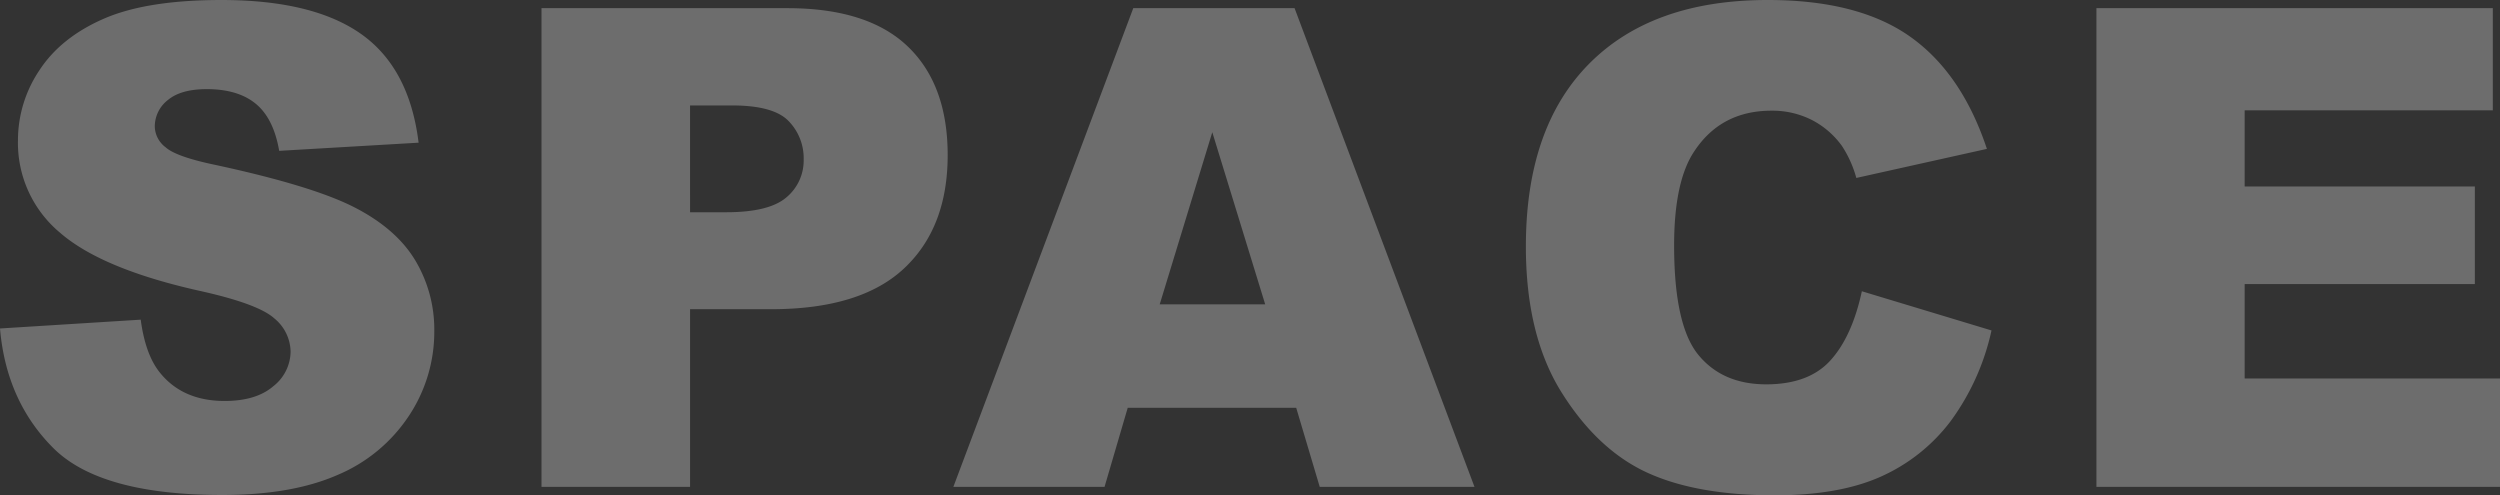
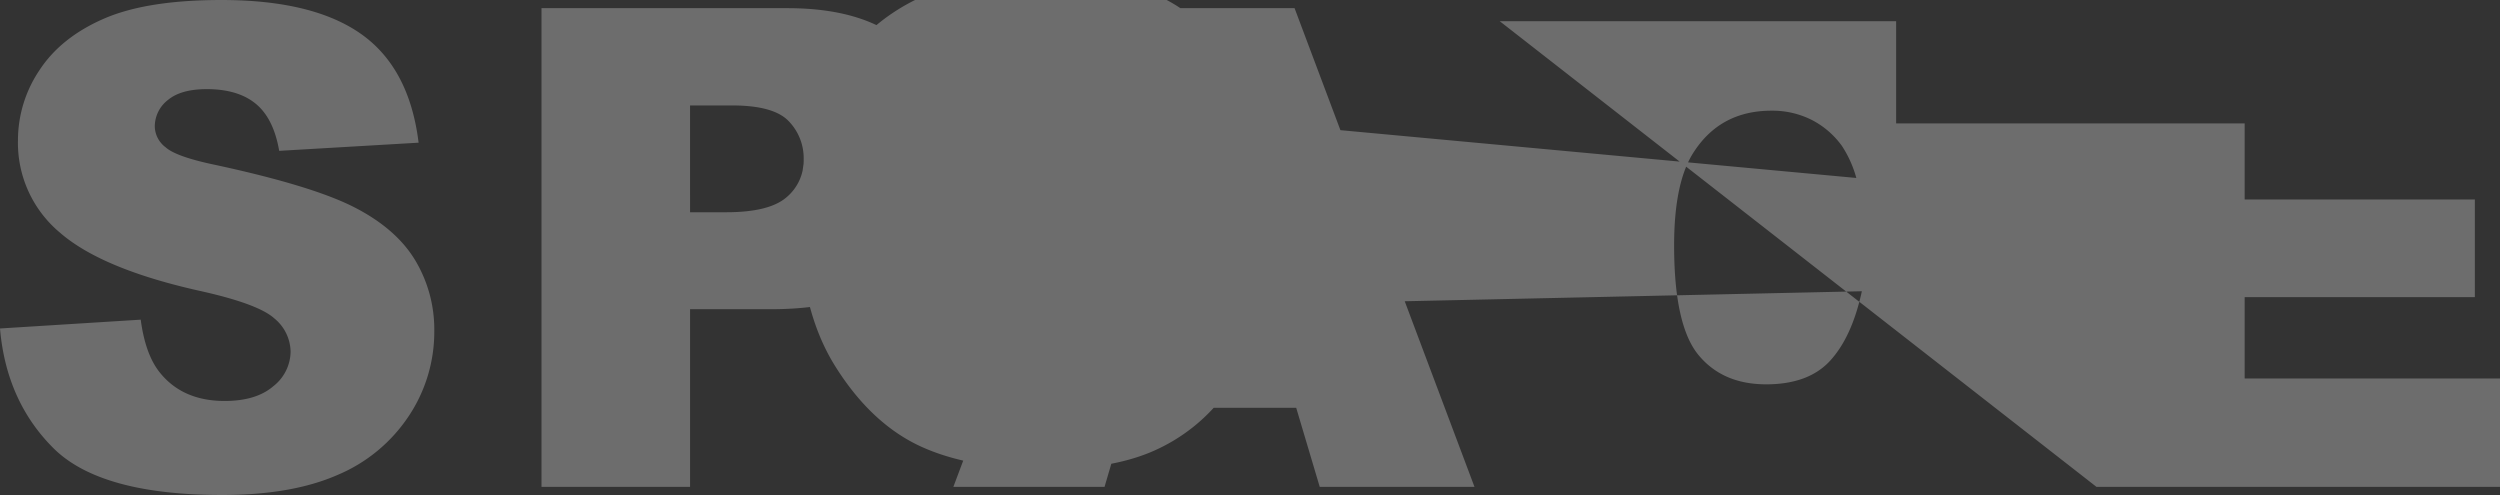
<svg xmlns="http://www.w3.org/2000/svg" width="549.57" height="108.886" viewBox="0 0 549.57 108.886">
  <rect x="0" y="0" width="549.57" height="108.886" fill="#333333" stroke="none" />
-   <path id="パス_7826" data-name="パス 7826" d="M-275.611-34.812l30.936-1.938q1,7.537,4.091,11.484,5.024,6.388,14.355,6.388,6.962,0,10.731-3.266a9.785,9.785,0,0,0,3.768-7.573,9.659,9.659,0,0,0-3.589-7.321q-3.589-3.23-16.652-6.1-21.39-4.809-30.505-12.776a25.694,25.694,0,0,1-9.187-20.313,27.59,27.59,0,0,1,4.7-15.324q4.7-7.214,14.14-11.341t25.876-4.127q20.169,0,30.757,7.5t12.6,23.866l-30.649,1.794q-1.22-7.106-5.132-10.336t-10.8-3.23q-5.67,0-8.542,2.4a7.369,7.369,0,0,0-2.871,5.85,5.86,5.86,0,0,0,2.369,4.522q2.3,2.082,10.91,3.876,21.318,4.594,30.541,9.3t13.422,11.664a29.572,29.572,0,0,1,4.2,15.576,33.361,33.361,0,0,1-5.6,18.662A35.033,35.033,0,0,1-201.393-2.62q-10.049,4.414-25.337,4.414-26.845,0-37.181-10.336T-275.611-34.812Zm119.036-70.414h54.048q17.657,0,26.45,8.4t8.793,23.9q0,15.935-9.582,24.907t-29.249,8.972h-17.8V0h-32.659Zm32.659,44.861h7.967q9.4,0,13.207-3.266a10.525,10.525,0,0,0,3.8-8.362,11.685,11.685,0,0,0-3.3-8.4q-3.3-3.445-12.417-3.445h-9.259ZM9.331-17.37H-27.706L-32.8,0H-66.035l39.549-105.226H8.972L48.521,0H14.5ZM2.512-40.124-9.116-77.95-20.672-40.124Zm131.166-2.871,28.5,8.613a52.544,52.544,0,0,1-9.044,20.026,39.248,39.248,0,0,1-15.324,12.13q-9.152,4.091-23.292,4.091-17.155,0-28.029-4.989t-18.77-17.55q-7.9-12.561-7.9-32.156,0-26.127,13.889-40.159t39.3-14.032q19.882,0,31.259,8.039t16.9,24.691L132.458-67.9a24.6,24.6,0,0,0-3.158-7.034,18.706,18.706,0,0,0-6.675-5.742,19.177,19.177,0,0,0-8.829-2.01q-11.054,0-16.939,8.9-4.45,6.6-4.45,20.744,0,17.514,5.312,24.01t14.93,6.5q9.331,0,14.1-5.24T133.678-42.995Zm51.565-62.231h87.138v22.466H217.83v16.724h50.6v21.461h-50.6V-23.83h56.13V0H185.243Z" transform="translate(275.611 107.02)" fill="#fff" opacity="0.283" />
+   <path id="パス_7826" data-name="パス 7826" d="M-275.611-34.812l30.936-1.938q1,7.537,4.091,11.484,5.024,6.388,14.355,6.388,6.962,0,10.731-3.266a9.785,9.785,0,0,0,3.768-7.573,9.659,9.659,0,0,0-3.589-7.321q-3.589-3.23-16.652-6.1-21.39-4.809-30.505-12.776a25.694,25.694,0,0,1-9.187-20.313,27.59,27.59,0,0,1,4.7-15.324q4.7-7.214,14.14-11.341t25.876-4.127q20.169,0,30.757,7.5t12.6,23.866l-30.649,1.794q-1.22-7.106-5.132-10.336t-10.8-3.23q-5.67,0-8.542,2.4a7.369,7.369,0,0,0-2.871,5.85,5.86,5.86,0,0,0,2.369,4.522q2.3,2.082,10.91,3.876,21.318,4.594,30.541,9.3t13.422,11.664a29.572,29.572,0,0,1,4.2,15.576,33.361,33.361,0,0,1-5.6,18.662A35.033,35.033,0,0,1-201.393-2.62q-10.049,4.414-25.337,4.414-26.845,0-37.181-10.336T-275.611-34.812Zm119.036-70.414h54.048q17.657,0,26.45,8.4t8.793,23.9q0,15.935-9.582,24.907t-29.249,8.972h-17.8V0h-32.659Zm32.659,44.861h7.967q9.4,0,13.207-3.266a10.525,10.525,0,0,0,3.8-8.362,11.685,11.685,0,0,0-3.3-8.4q-3.3-3.445-12.417-3.445h-9.259ZM9.331-17.37H-27.706L-32.8,0H-66.035l39.549-105.226H8.972L48.521,0H14.5ZM2.512-40.124-9.116-77.95-20.672-40.124Za52.544,52.544,0,0,1-9.044,20.026,39.248,39.248,0,0,1-15.324,12.13q-9.152,4.091-23.292,4.091-17.155,0-28.029-4.989t-18.77-17.55q-7.9-12.561-7.9-32.156,0-26.127,13.889-40.159t39.3-14.032q19.882,0,31.259,8.039t16.9,24.691L132.458-67.9a24.6,24.6,0,0,0-3.158-7.034,18.706,18.706,0,0,0-6.675-5.742,19.177,19.177,0,0,0-8.829-2.01q-11.054,0-16.939,8.9-4.45,6.6-4.45,20.744,0,17.514,5.312,24.01t14.93,6.5q9.331,0,14.1-5.24T133.678-42.995Zm51.565-62.231h87.138v22.466H217.83v16.724h50.6v21.461h-50.6V-23.83h56.13V0H185.243Z" transform="translate(275.611 107.02)" fill="#fff" opacity="0.283" />
</svg>